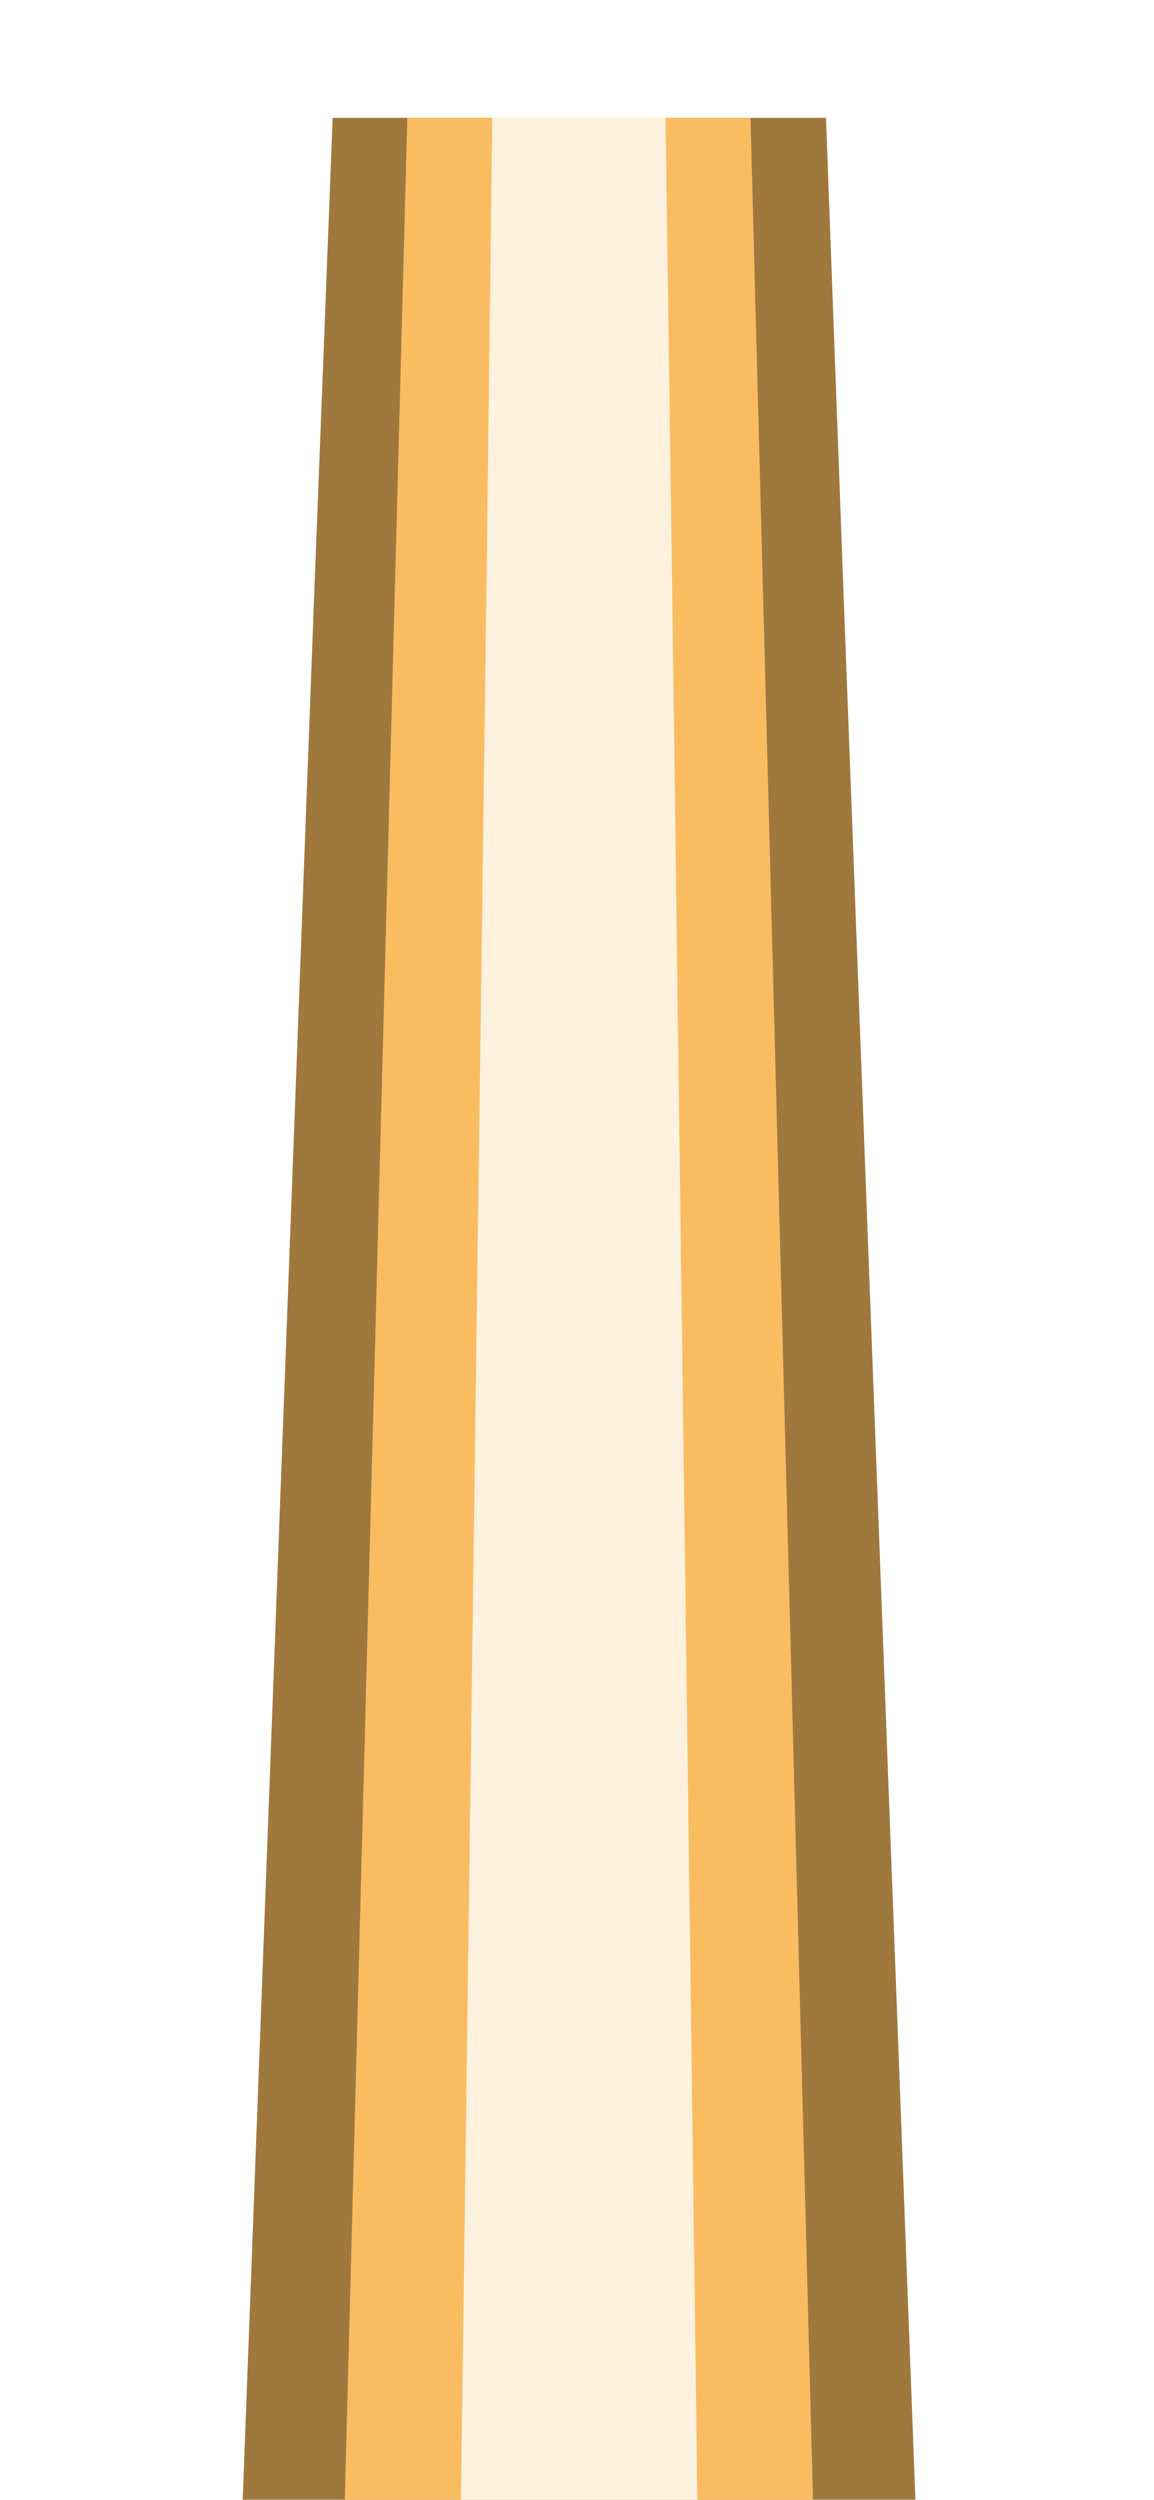
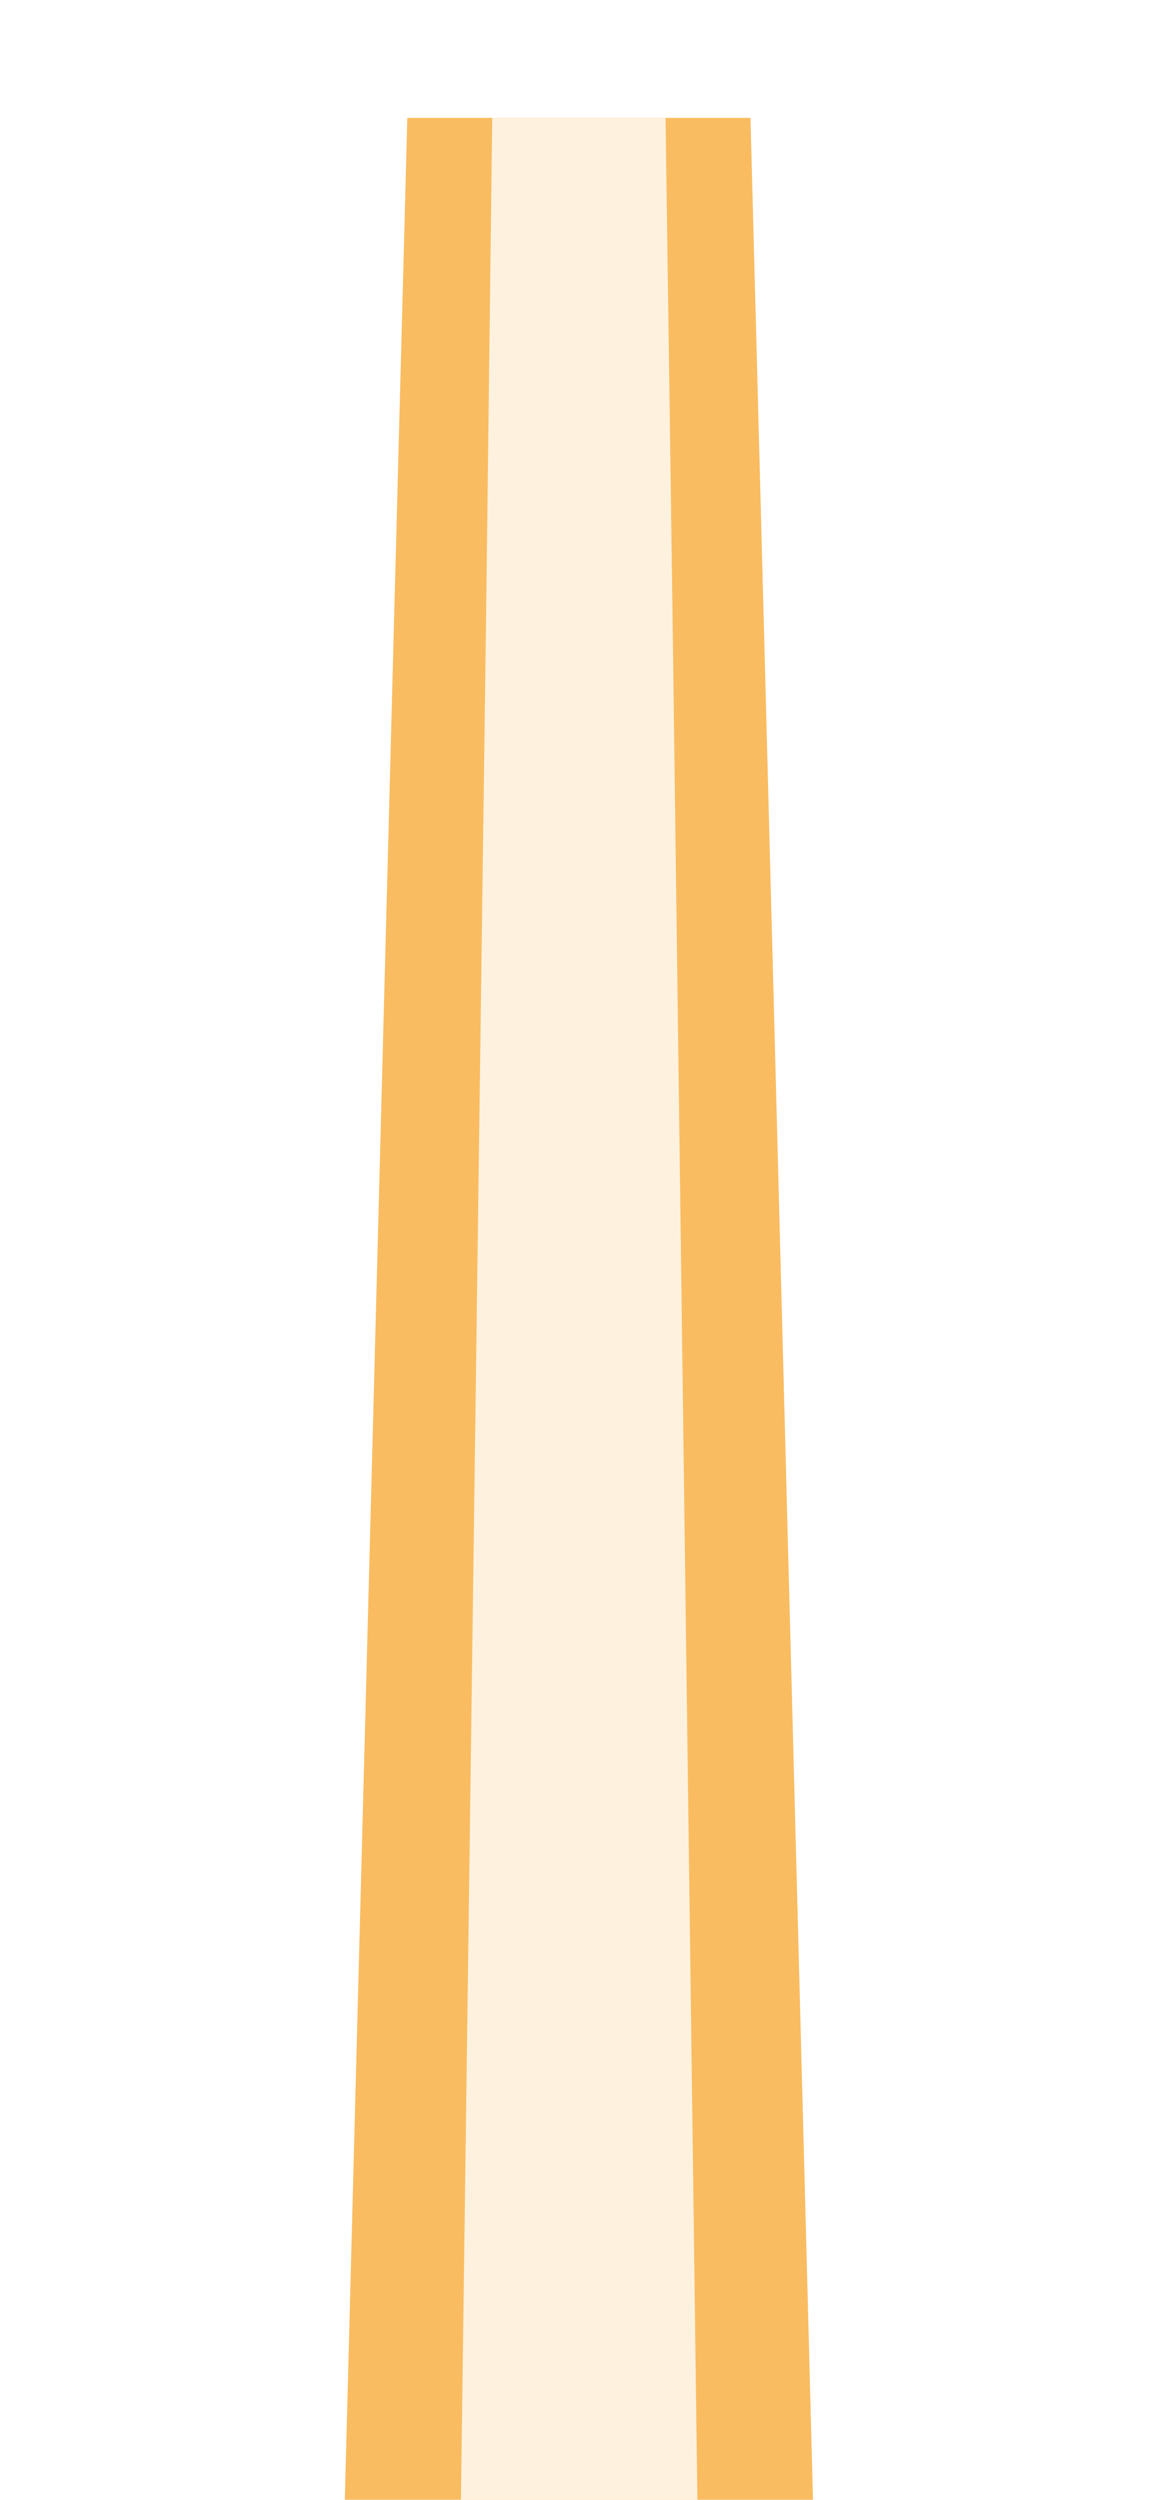
<svg xmlns="http://www.w3.org/2000/svg" width="139" height="301" viewBox="0 0 139 301" fill="none">
  <g filter="url(#filter0_f_983_2614)">
-     <path d="M37.795 72.89L14.853 684.058H124.706L101.661 72.89L99.491 14.191H40.069L37.795 72.89Z" fill="#9F783E" />
-   </g>
+     </g>
  <g filter="url(#filter1_f_983_2614)">
    <path d="M47.51 72.89L31.492 684.058H107.965L91.947 72.89L90.397 14.191H49.06L47.51 72.89Z" fill="#FABC61" />
  </g>
  <g filter="url(#filter2_f_983_2614)">
    <path d="M58.567 72.89L50.403 684.058H89.053L80.992 72.89L80.165 14.191H59.29L58.567 72.89Z" fill="white" fill-opacity="0.8" />
  </g>
  <defs>
    <filter id="filter0_f_983_2614" x="0.853" y="0.191" width="137.853" height="697.867" filterUnits="userSpaceOnUse" color-interpolation-filters="sRGB">
      <feFlood flood-opacity="0" result="BackgroundImageFix" />
      <feBlend mode="normal" in="SourceGraphic" in2="BackgroundImageFix" result="shape" />
      <feGaussianBlur stdDeviation="7" result="effect1_foregroundBlur_983_2614" />
    </filter>
    <filter id="filter1_f_983_2614" x="24.492" y="7.191" width="90.474" height="683.867" filterUnits="userSpaceOnUse" color-interpolation-filters="sRGB">
      <feFlood flood-opacity="0" result="BackgroundImageFix" />
      <feBlend mode="normal" in="SourceGraphic" in2="BackgroundImageFix" result="shape" />
      <feGaussianBlur stdDeviation="3.5" result="effect1_foregroundBlur_983_2614" />
    </filter>
    <filter id="filter2_f_983_2614" x="41.403" y="5.191" width="56.65" height="687.867" filterUnits="userSpaceOnUse" color-interpolation-filters="sRGB">
      <feFlood flood-opacity="0" result="BackgroundImageFix" />
      <feBlend mode="normal" in="SourceGraphic" in2="BackgroundImageFix" result="shape" />
      <feGaussianBlur stdDeviation="4.5" result="effect1_foregroundBlur_983_2614" />
    </filter>
  </defs>
</svg>